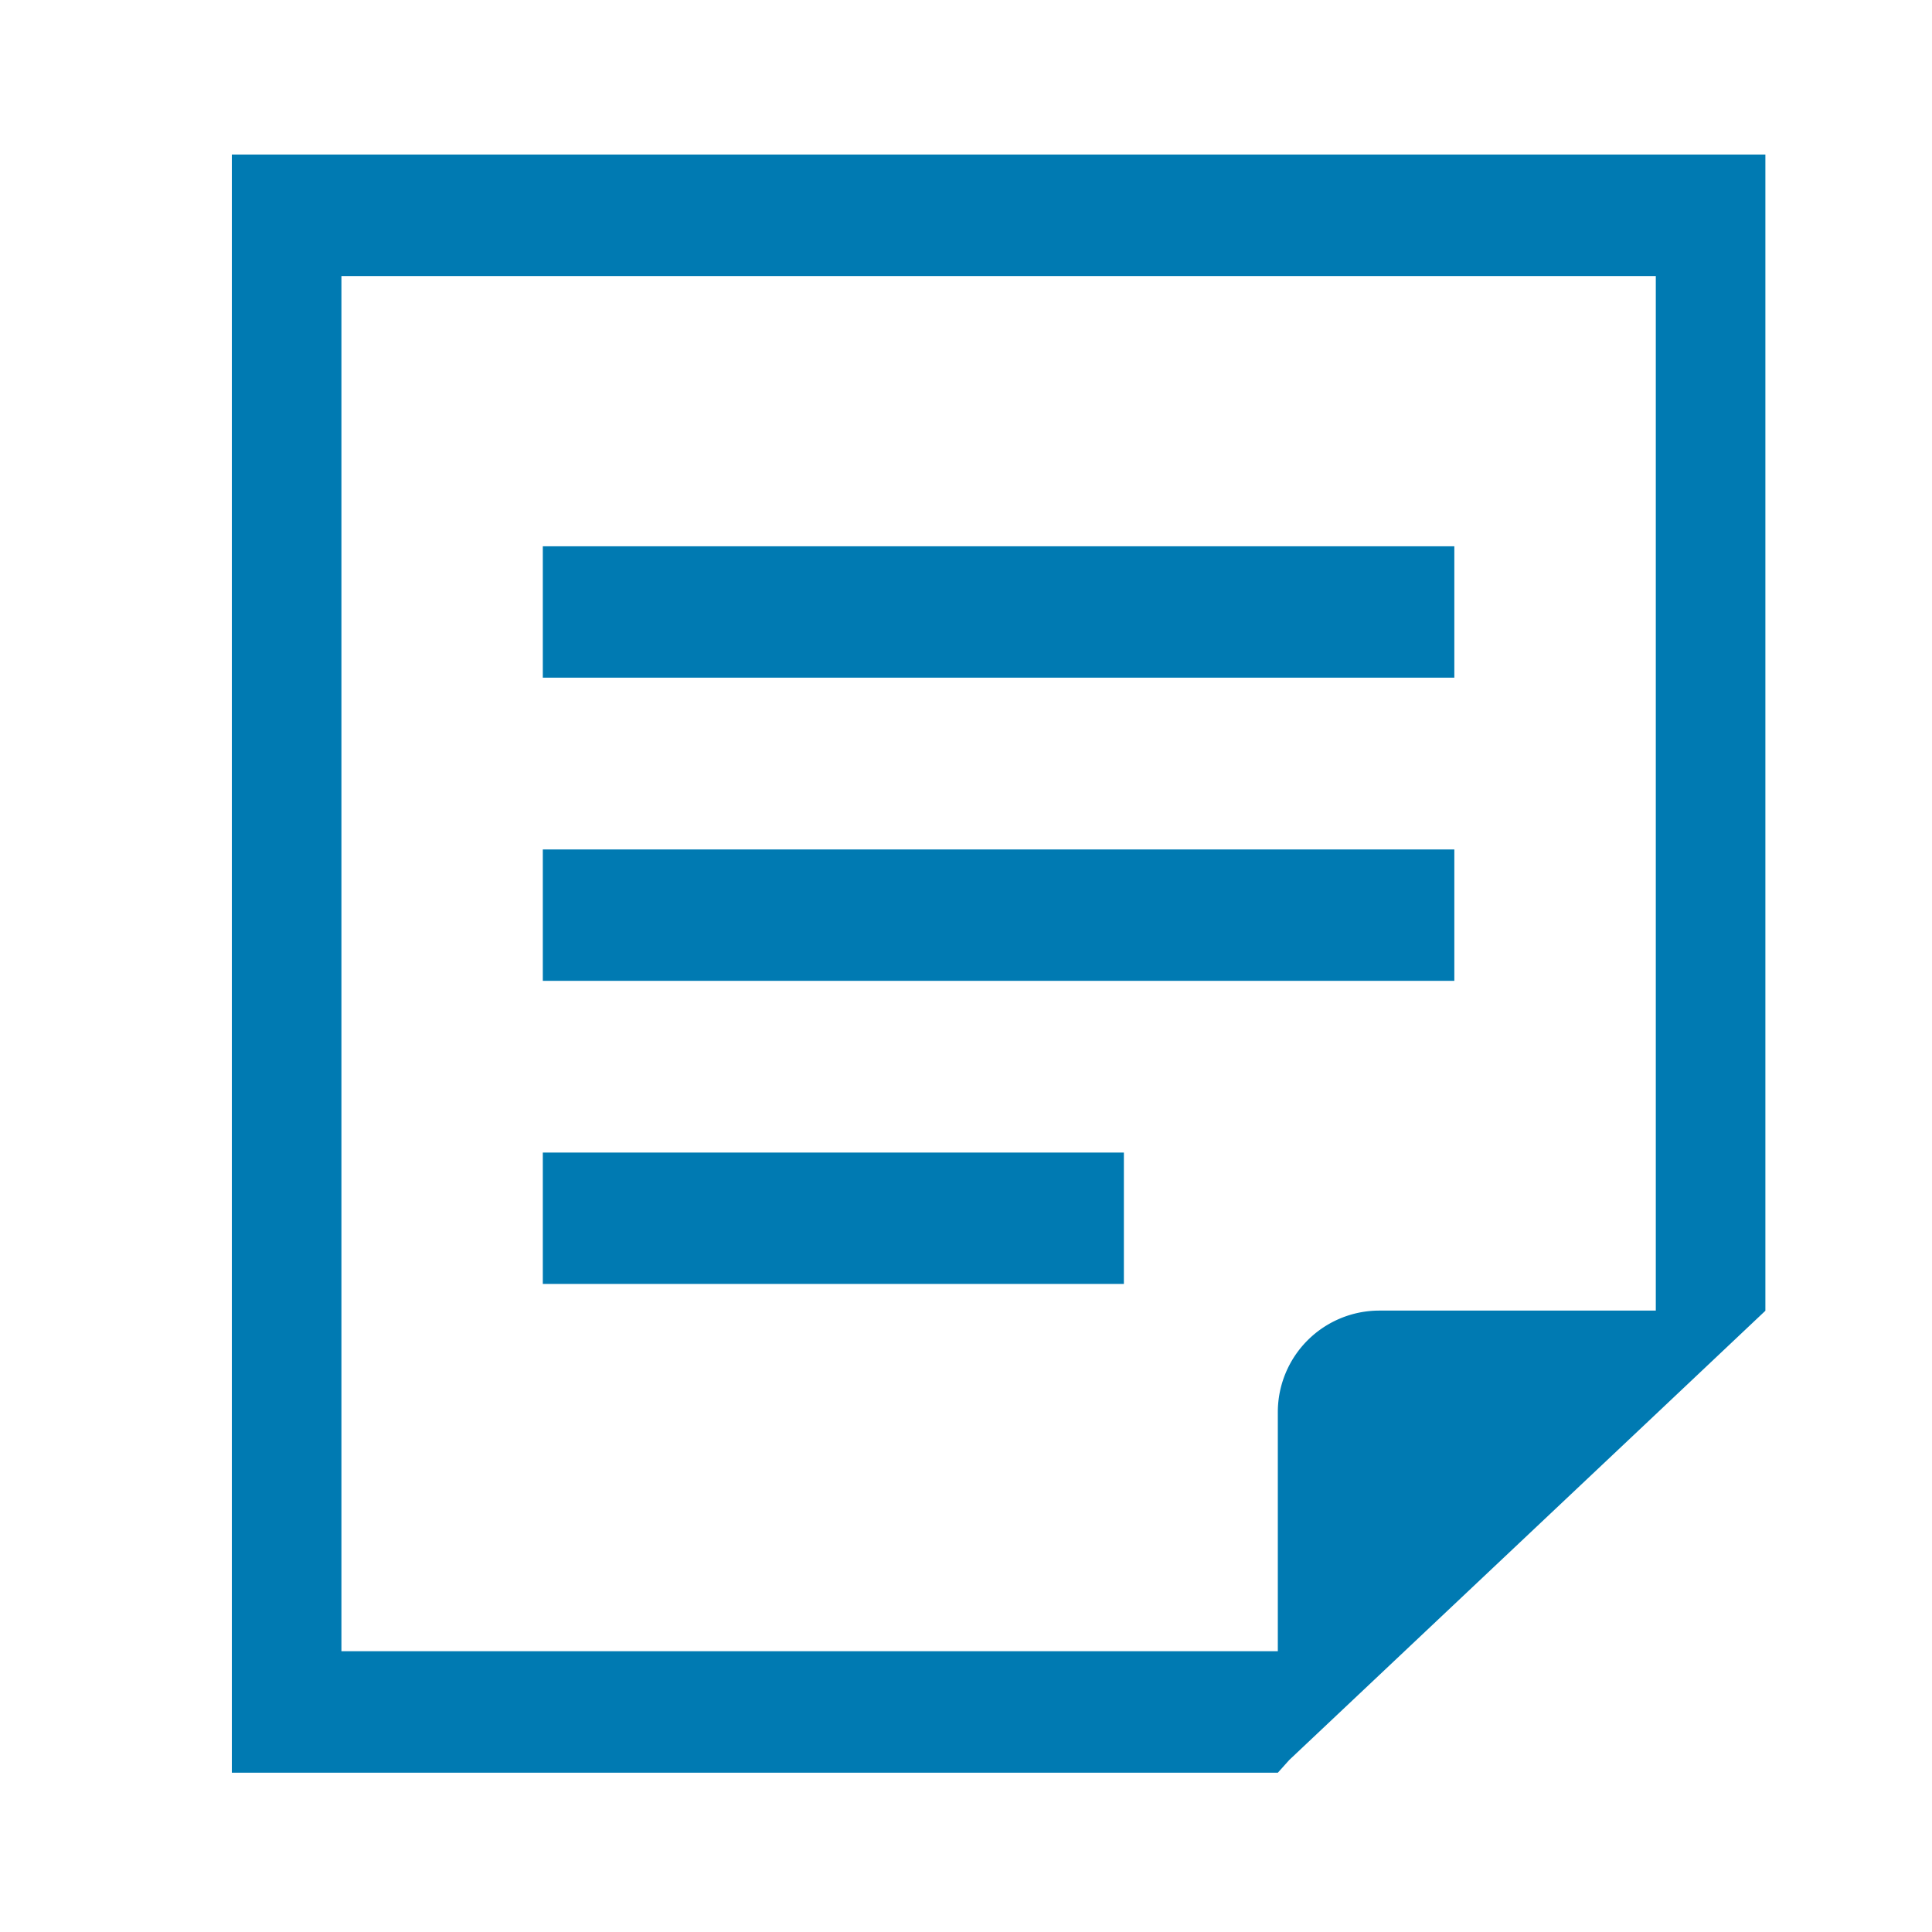
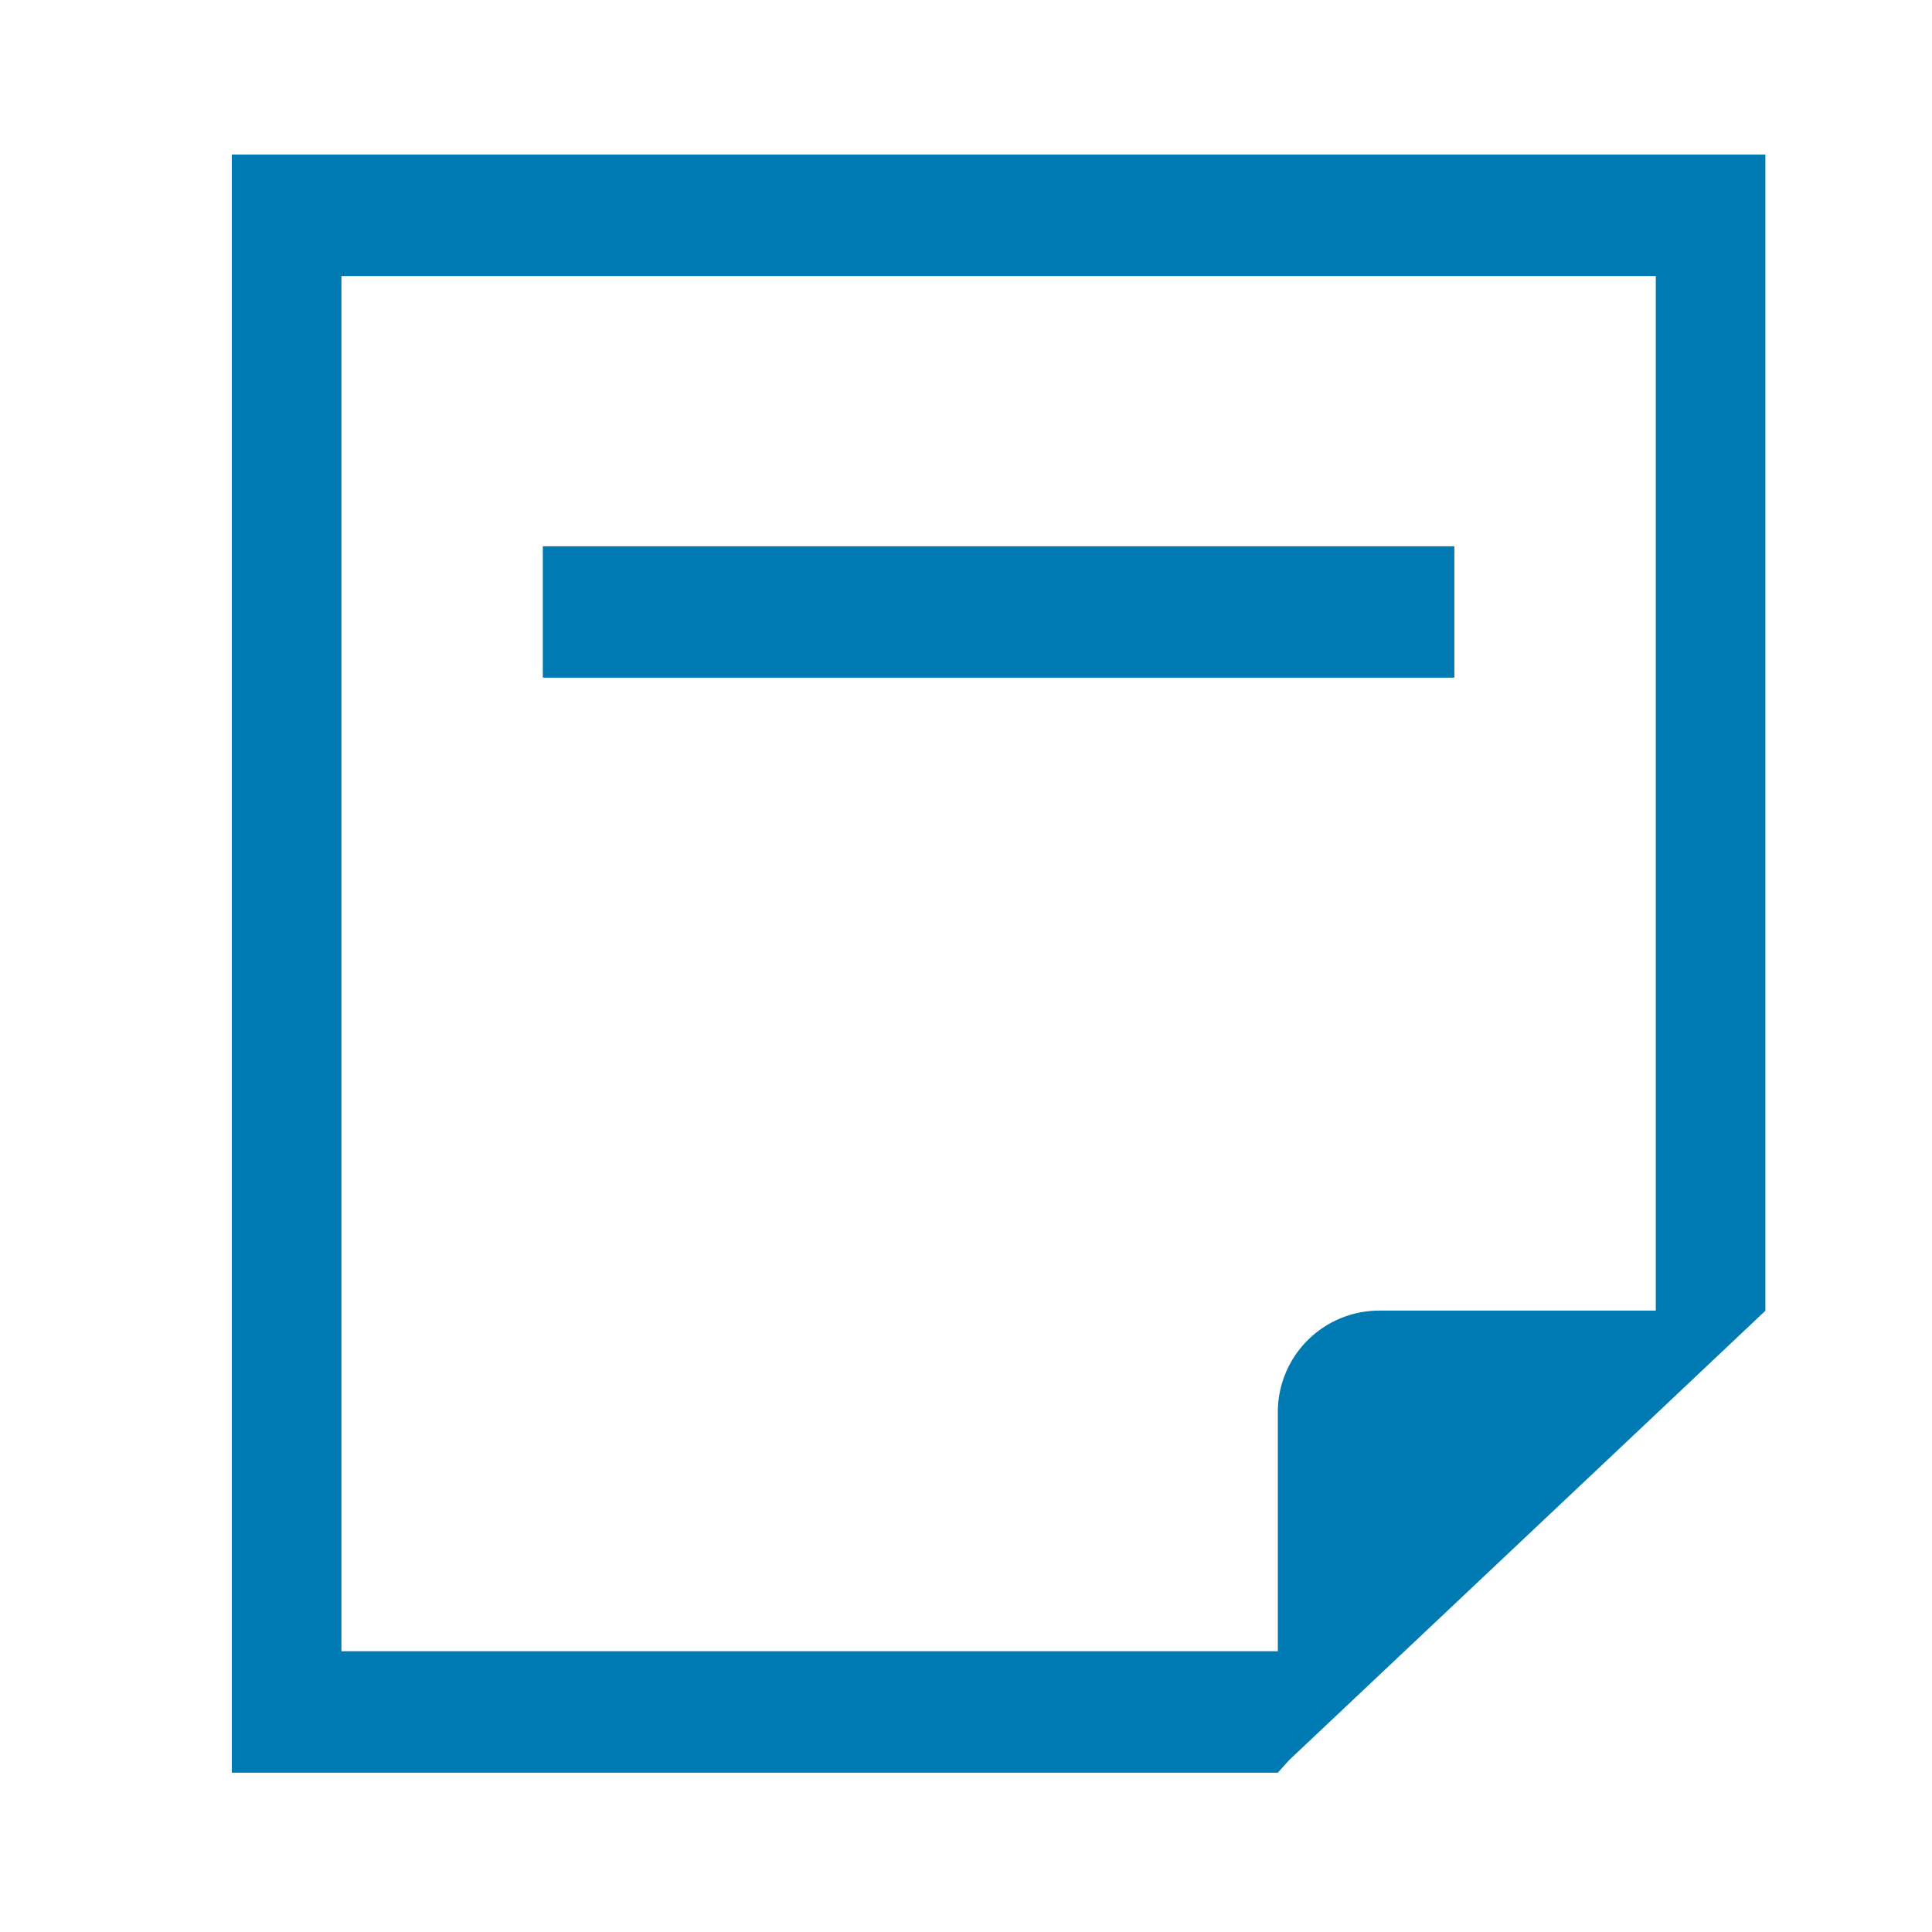
<svg xmlns="http://www.w3.org/2000/svg" width="25" height="25" viewBox="0 0 25 25">
  <g id="グループ_13423" data-name="グループ 13423" transform="translate(5079 13287)">
    <rect id="長方形_1802" data-name="長方形 1802" width="25" height="25" transform="translate(-5079 -13287)" fill="#fff" opacity="0" />
    <g id="グループ_13416" data-name="グループ 13416" transform="translate(0 0.475)">
      <rect id="長方形_1779" data-name="長方形 1779" width="11.795" height="1.7" transform="translate(-5071.976 -13280.406)" fill="#007ab2" />
-       <rect id="長方形_1780" data-name="長方形 1780" width="11.795" height="1.7" transform="translate(-5071.976 -13276.483)" fill="#007ab2" />
-       <rect id="長方形_1781" data-name="長方形 1781" width="7.519" height="1.7" transform="translate(-5071.976 -13272.561)" fill="#007ab2" />
      <path id="パス_8790" data-name="パス 8790" d="M13.388,0V20.939H26.923l.148-.165L31.814,16.3l1.418-1.339V0ZM31.814,14.959H28.231a1.314,1.314,0,0,0-1.308,1.308v3.1H14.806V1.572H31.814Z" transform="translate(-5089.388 -13285.475)" fill="#007ab2" />
    </g>
  </g>
</svg>